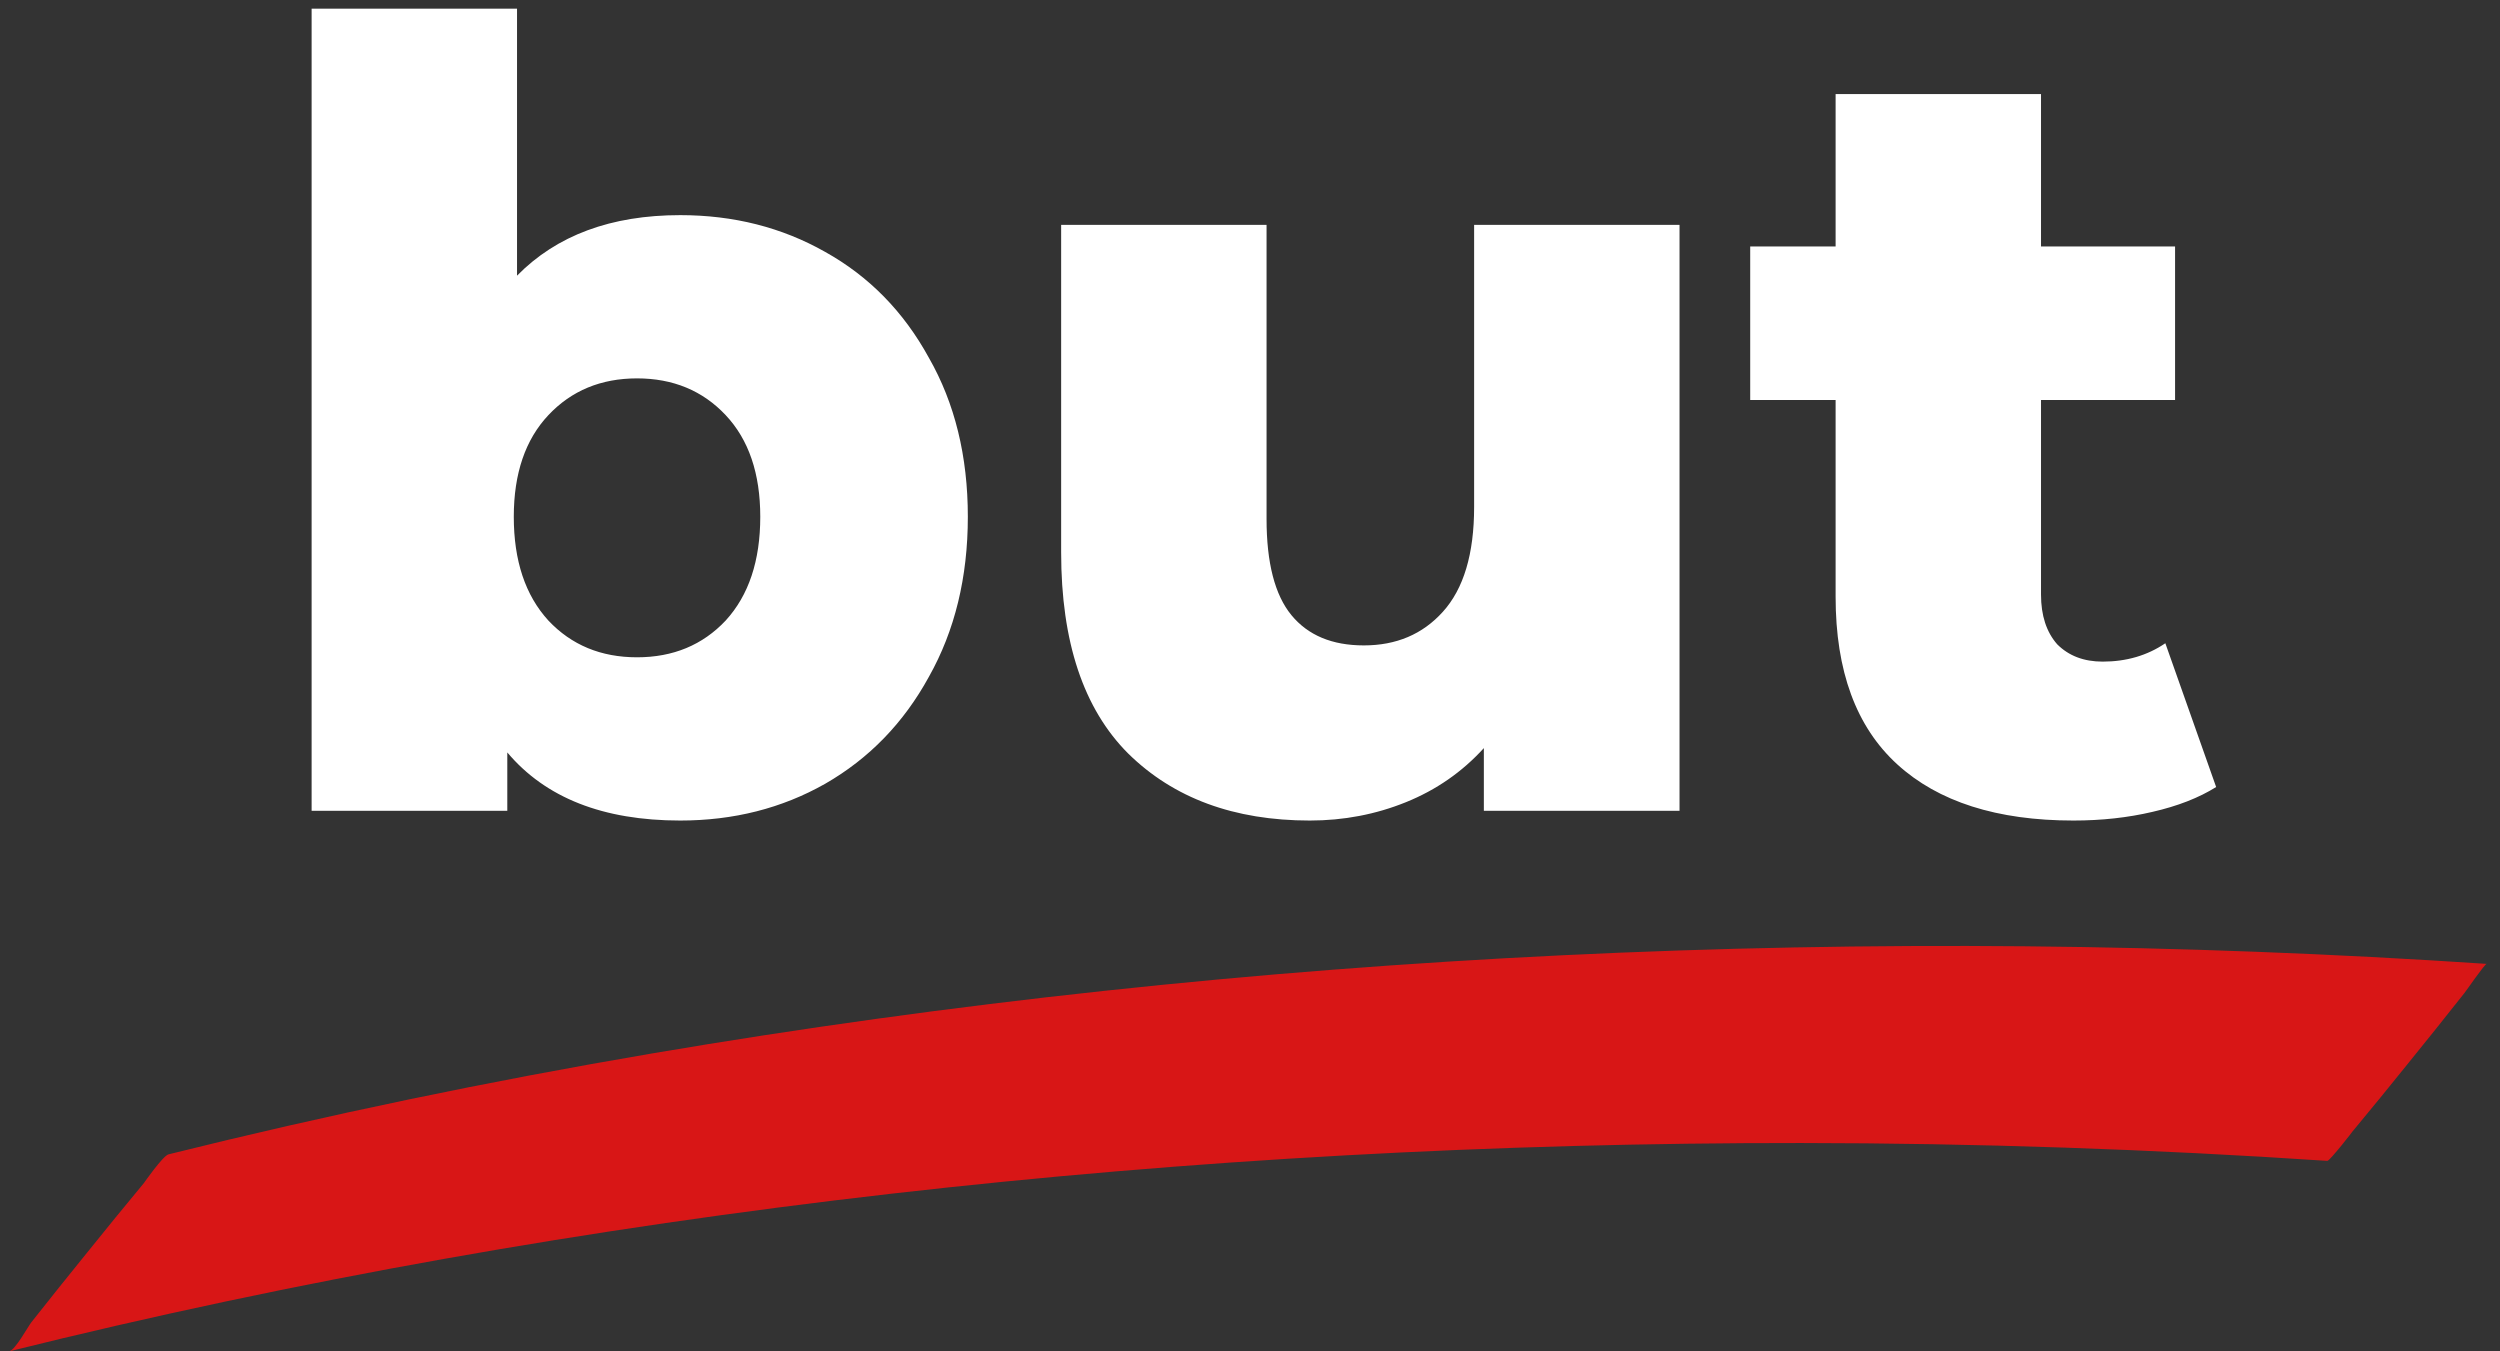
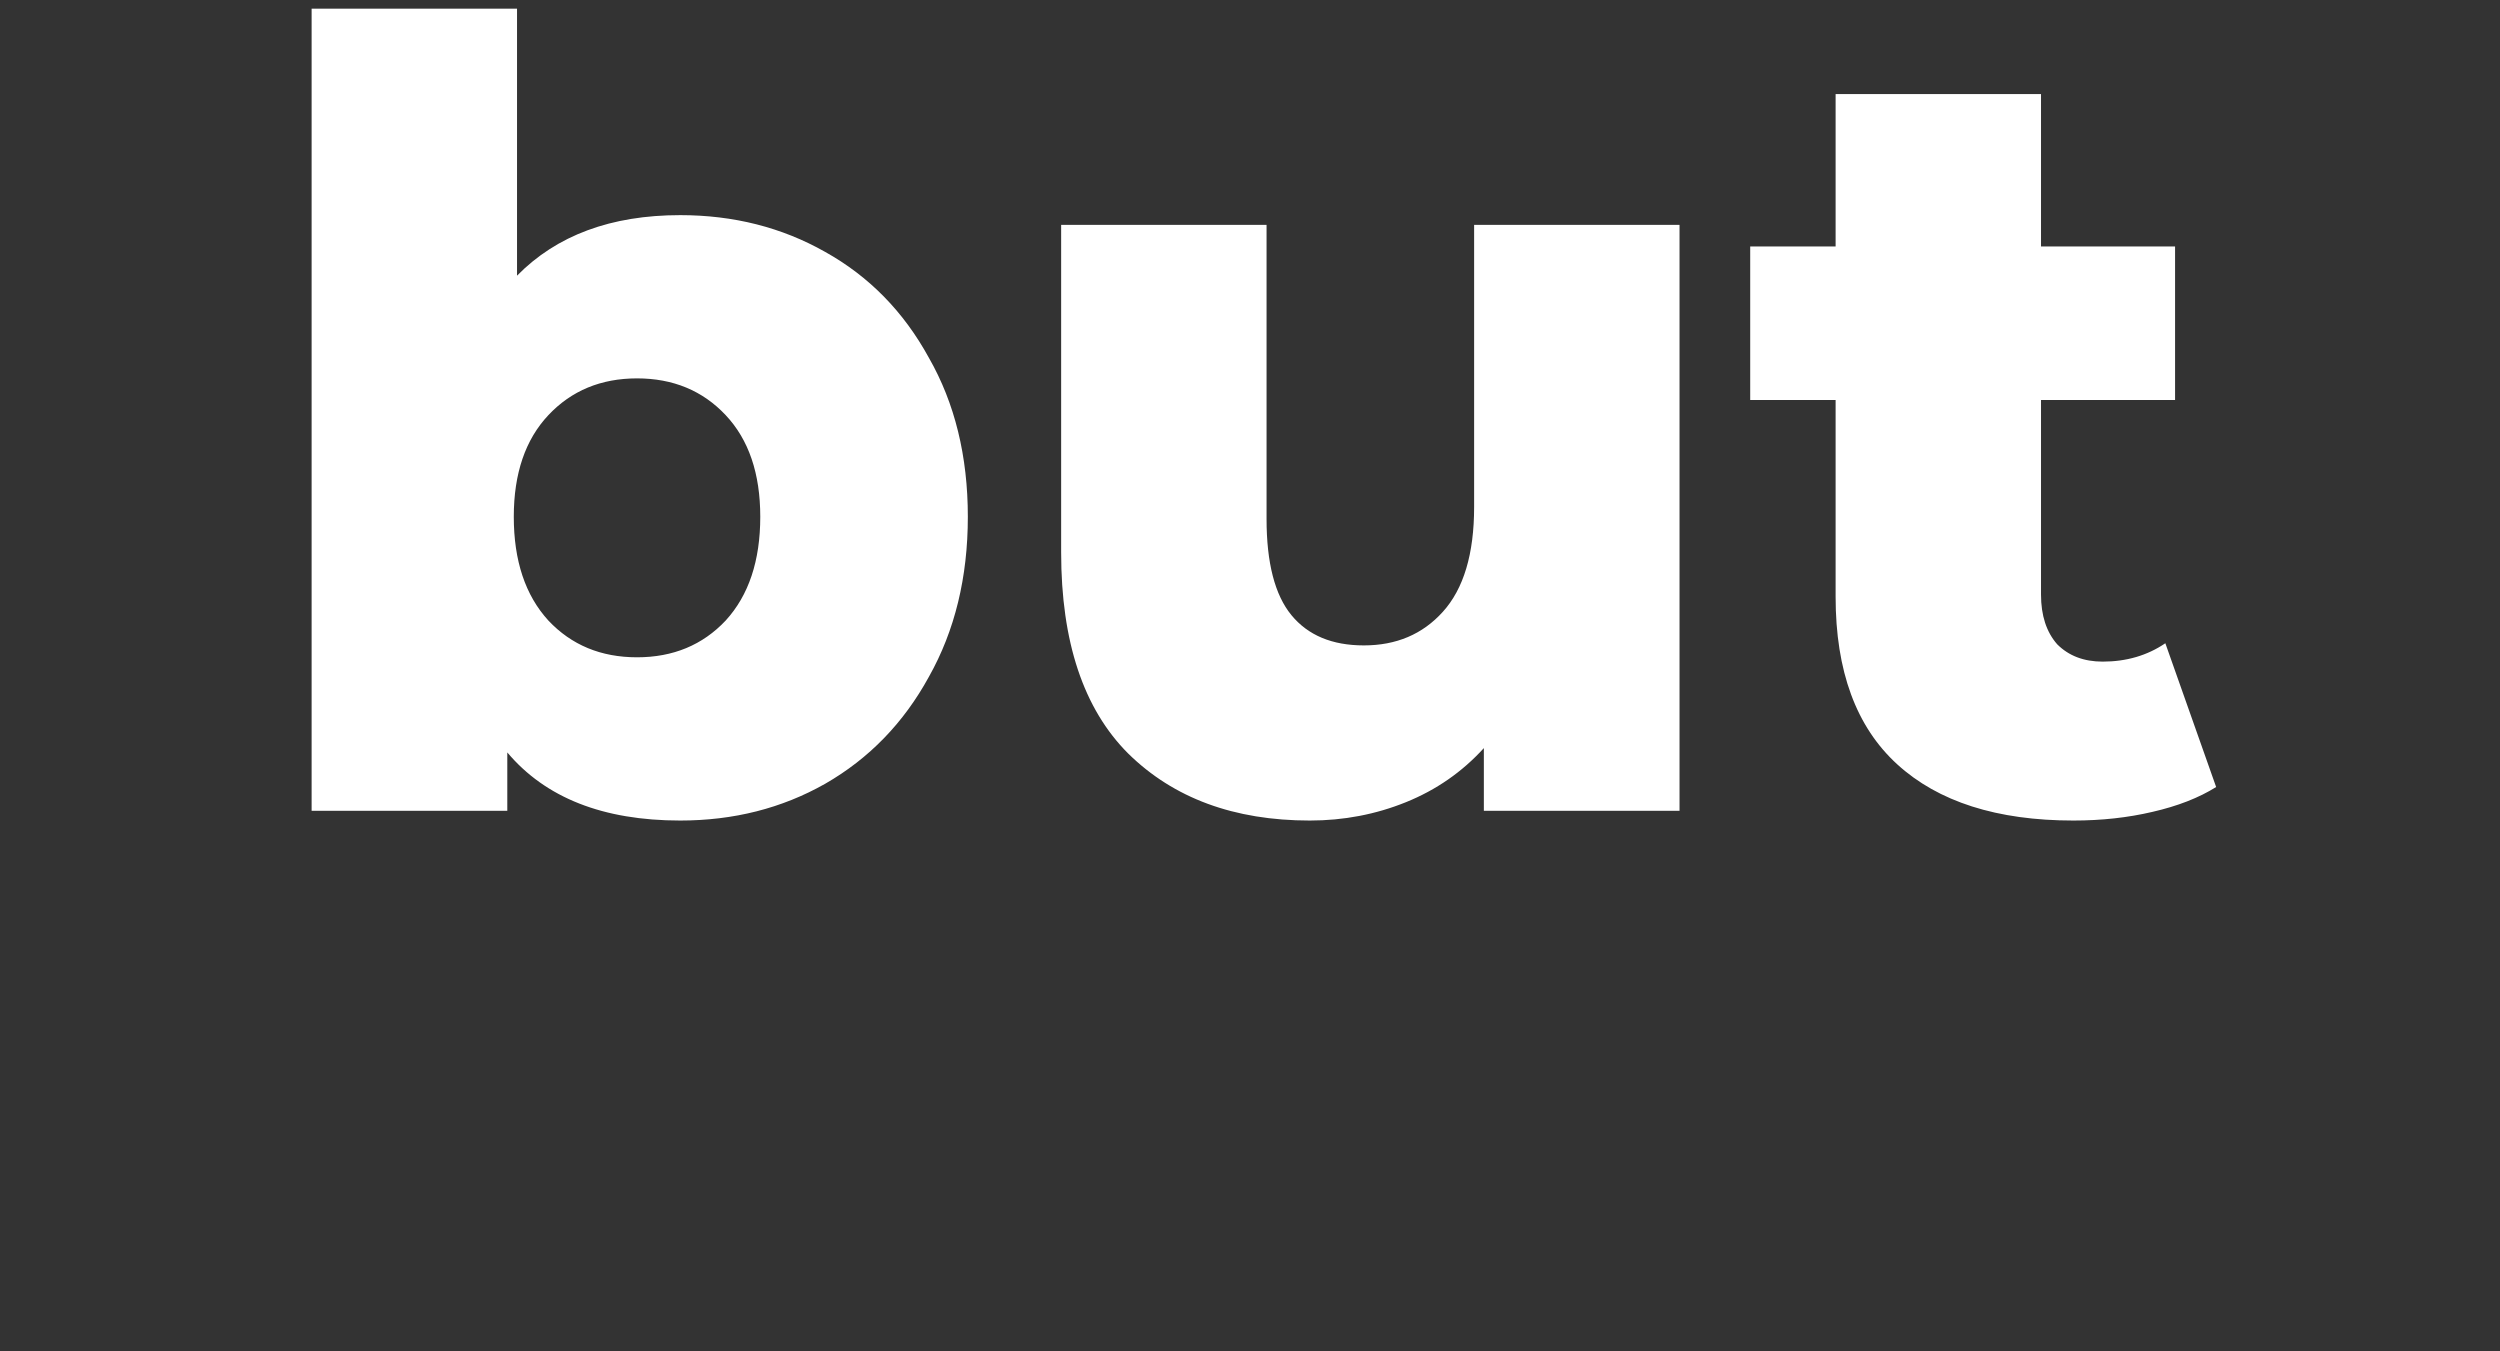
<svg xmlns="http://www.w3.org/2000/svg" width="111" height="60" viewBox="0 0 111 60" fill="none">
  <rect x="0" y="0" width="111" height="60" fill="#333333" stroke="none" />
  <path d="M30.204 9.552C32.572 9.552 34.716 10.096 36.636 11.184C38.588 12.272 40.124 13.84 41.244 15.888C42.396 17.904 42.972 20.256 42.972 22.944C42.972 25.632 42.396 28 41.244 30.048C40.124 32.096 38.588 33.68 36.636 34.8C34.716 35.888 32.572 36.432 30.204 36.432C26.78 36.432 24.22 35.424 22.524 33.408V36H13.836V0.384H22.956V12.24C24.716 10.448 27.132 9.552 30.204 9.552ZM28.284 29.184C29.884 29.184 31.196 28.64 32.22 27.552C33.244 26.432 33.756 24.896 33.756 22.944C33.756 21.024 33.244 19.52 32.22 18.432C31.196 17.344 29.884 16.8 28.284 16.8C26.684 16.8 25.372 17.344 24.348 18.432C23.324 19.52 22.812 21.024 22.812 22.944C22.812 24.896 23.324 26.432 24.348 27.552C25.372 28.64 26.684 29.184 28.284 29.184ZM74.571 9.984V36H65.883V33.216C64.923 34.272 63.771 35.072 62.427 35.616C61.083 36.16 59.659 36.432 58.155 36.432C54.795 36.432 52.107 35.44 50.091 33.456C48.107 31.472 47.115 28.496 47.115 24.528V9.984H56.235V23.04C56.235 24.992 56.603 26.416 57.339 27.312C58.075 28.208 59.147 28.656 60.555 28.656C61.995 28.656 63.163 28.16 64.059 27.168C64.987 26.144 65.451 24.592 65.451 22.512V9.984H74.571ZM98.397 34.944C97.629 35.424 96.685 35.792 95.565 36.048C94.477 36.304 93.309 36.432 92.061 36.432C88.669 36.432 86.061 35.6 84.237 33.936C82.413 32.272 81.501 29.792 81.501 26.496V17.76H77.709V10.944H81.501V4.176H90.621V10.944H96.573V17.76H90.621V26.4C90.621 27.328 90.861 28.064 91.341 28.608C91.853 29.12 92.525 29.376 93.357 29.376C94.413 29.376 95.341 29.104 96.141 28.56L98.397 34.944Z" fill="white" />
-   <path d="M0.408 60C25.713 53.704 52.916 50.728 79.964 50.75C87.768 50.756 95.57 51.024 103.334 51.543C103.441 51.55 104.555 50.114 104.417 50.279C105.269 49.255 106.107 48.224 106.938 47.193C107.769 46.162 108.604 45.131 109.418 44.093C109.529 43.955 110.327 42.79 110.408 42.796C83.201 40.976 55.42 42.266 28.94 46.775C21.667 48.013 14.502 49.505 7.482 51.253C7.233 51.315 6.375 52.548 6.398 52.517C5.547 53.541 4.709 54.572 3.878 55.603C3.046 56.634 2.212 57.665 1.397 58.703C1.226 58.921 0.687 59.932 0.408 60H0.408Z" fill="#D81616" />
</svg>